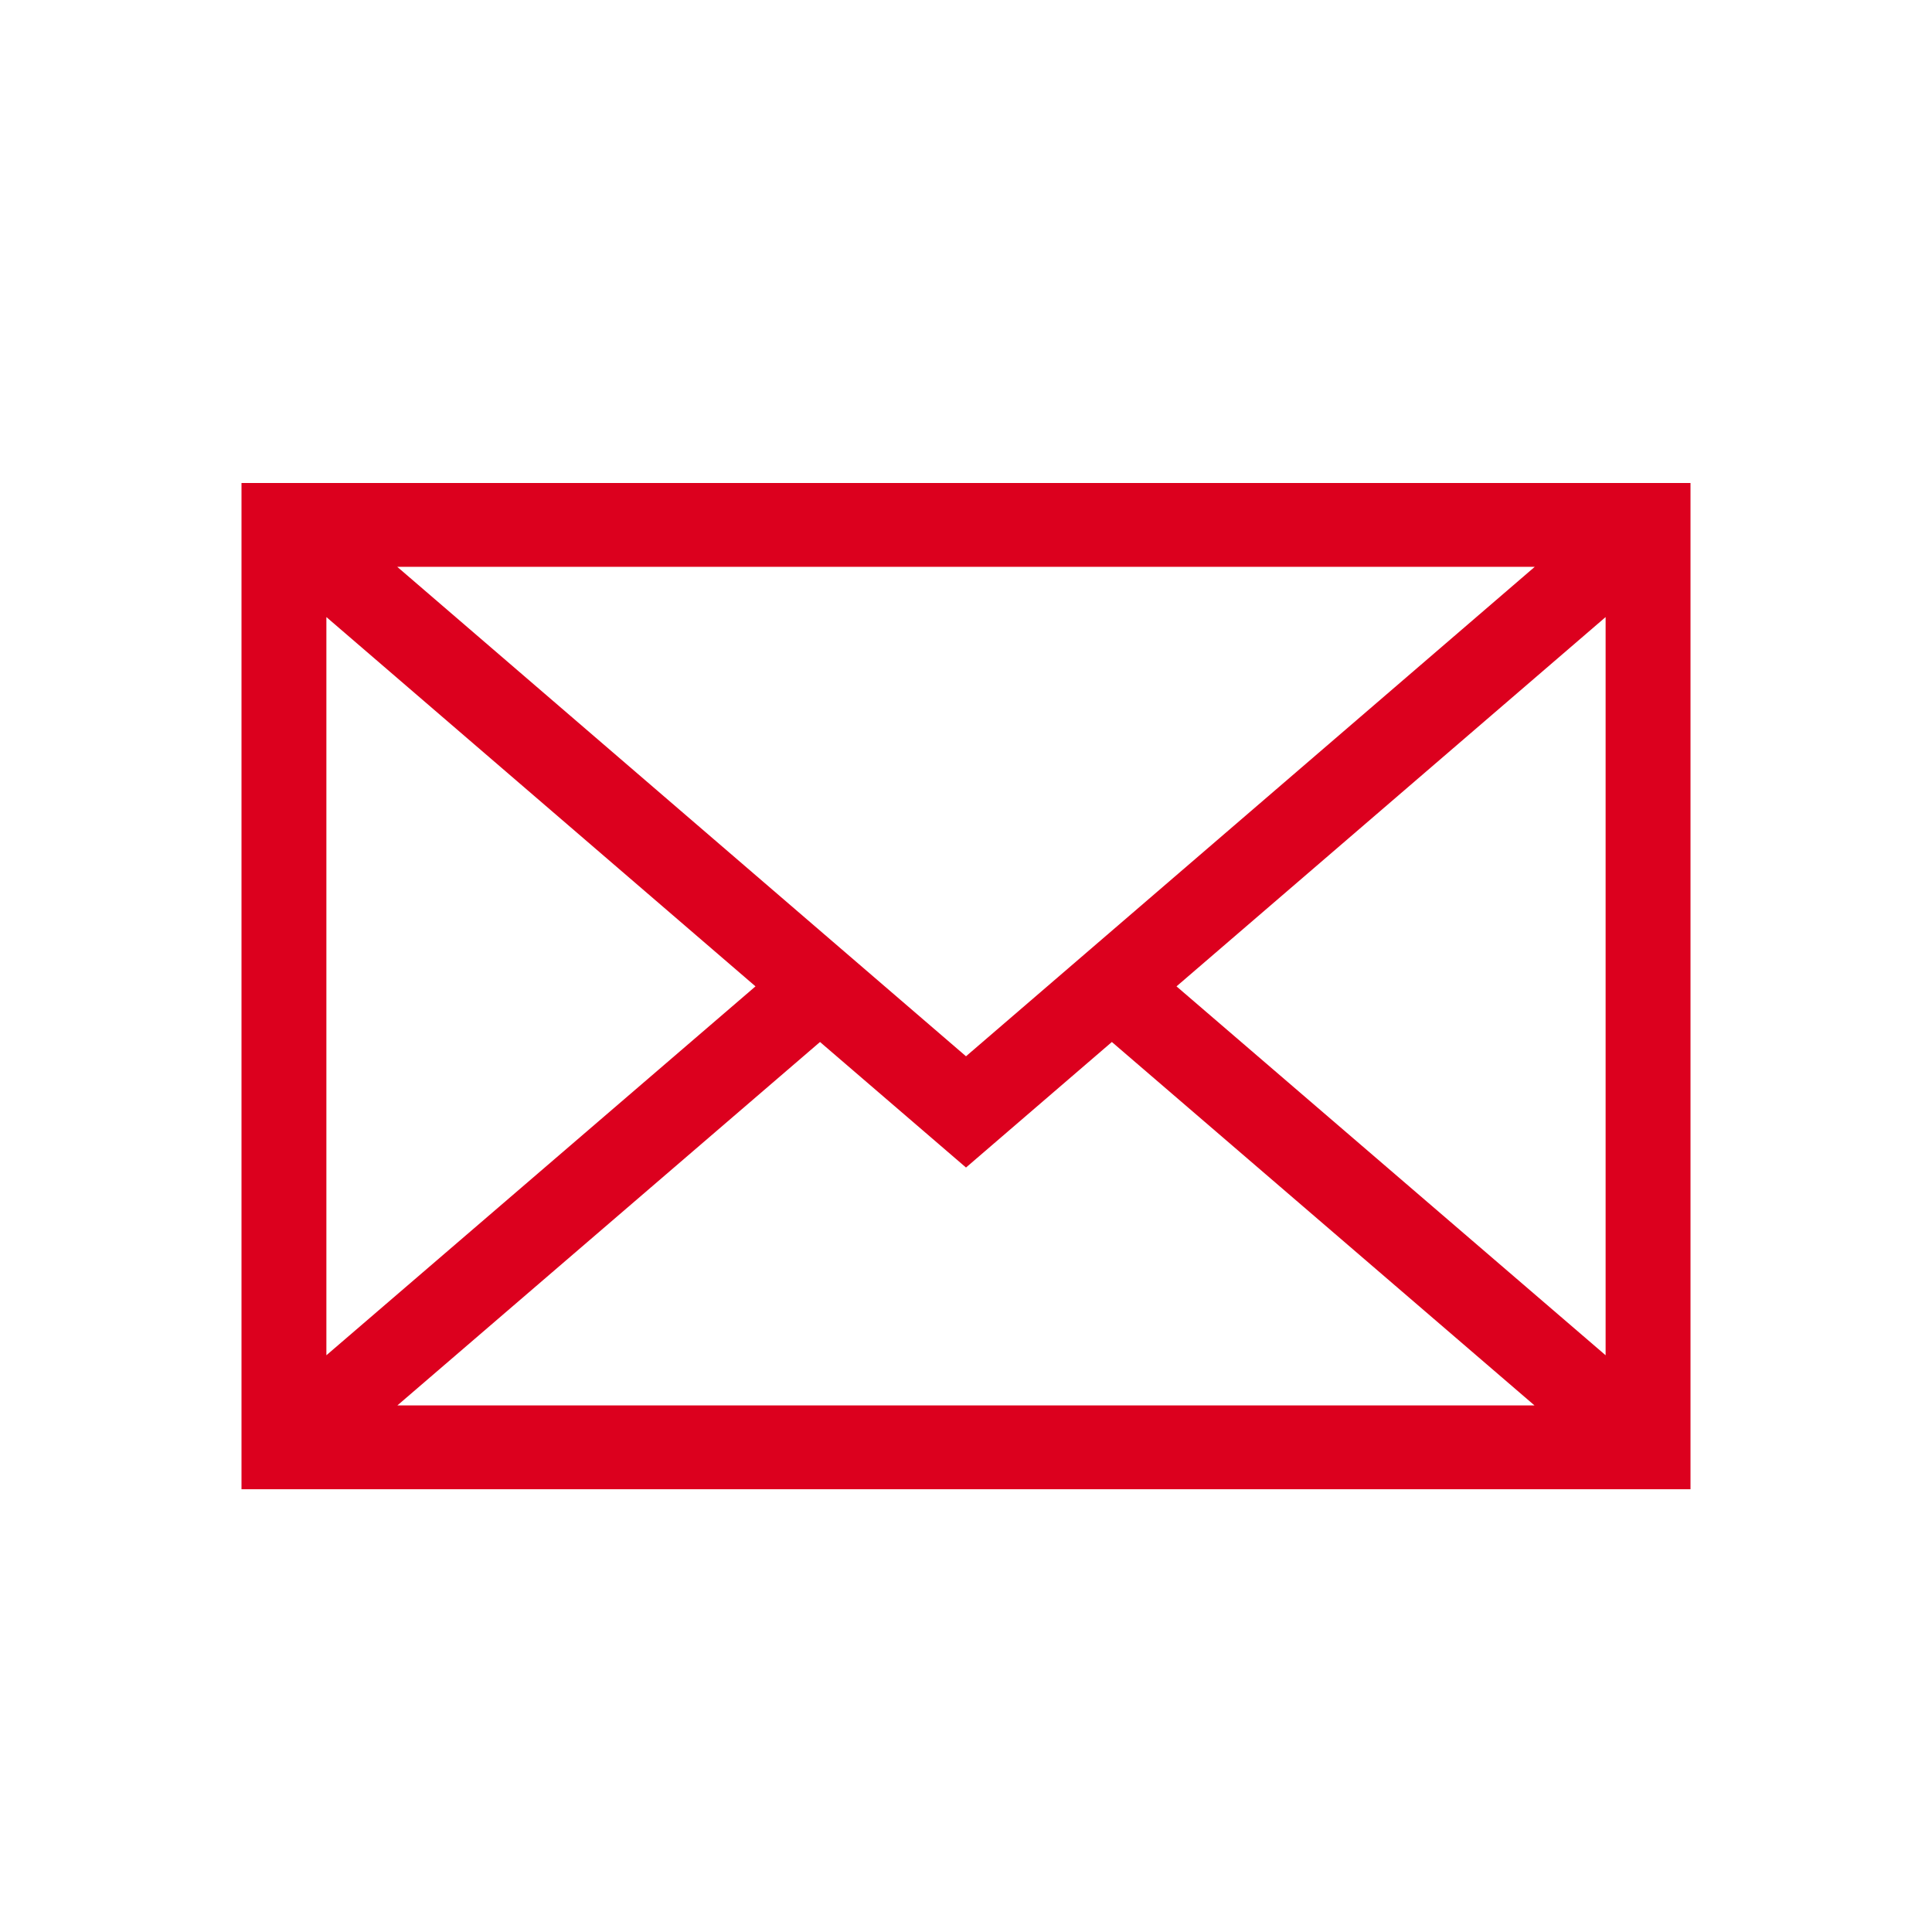
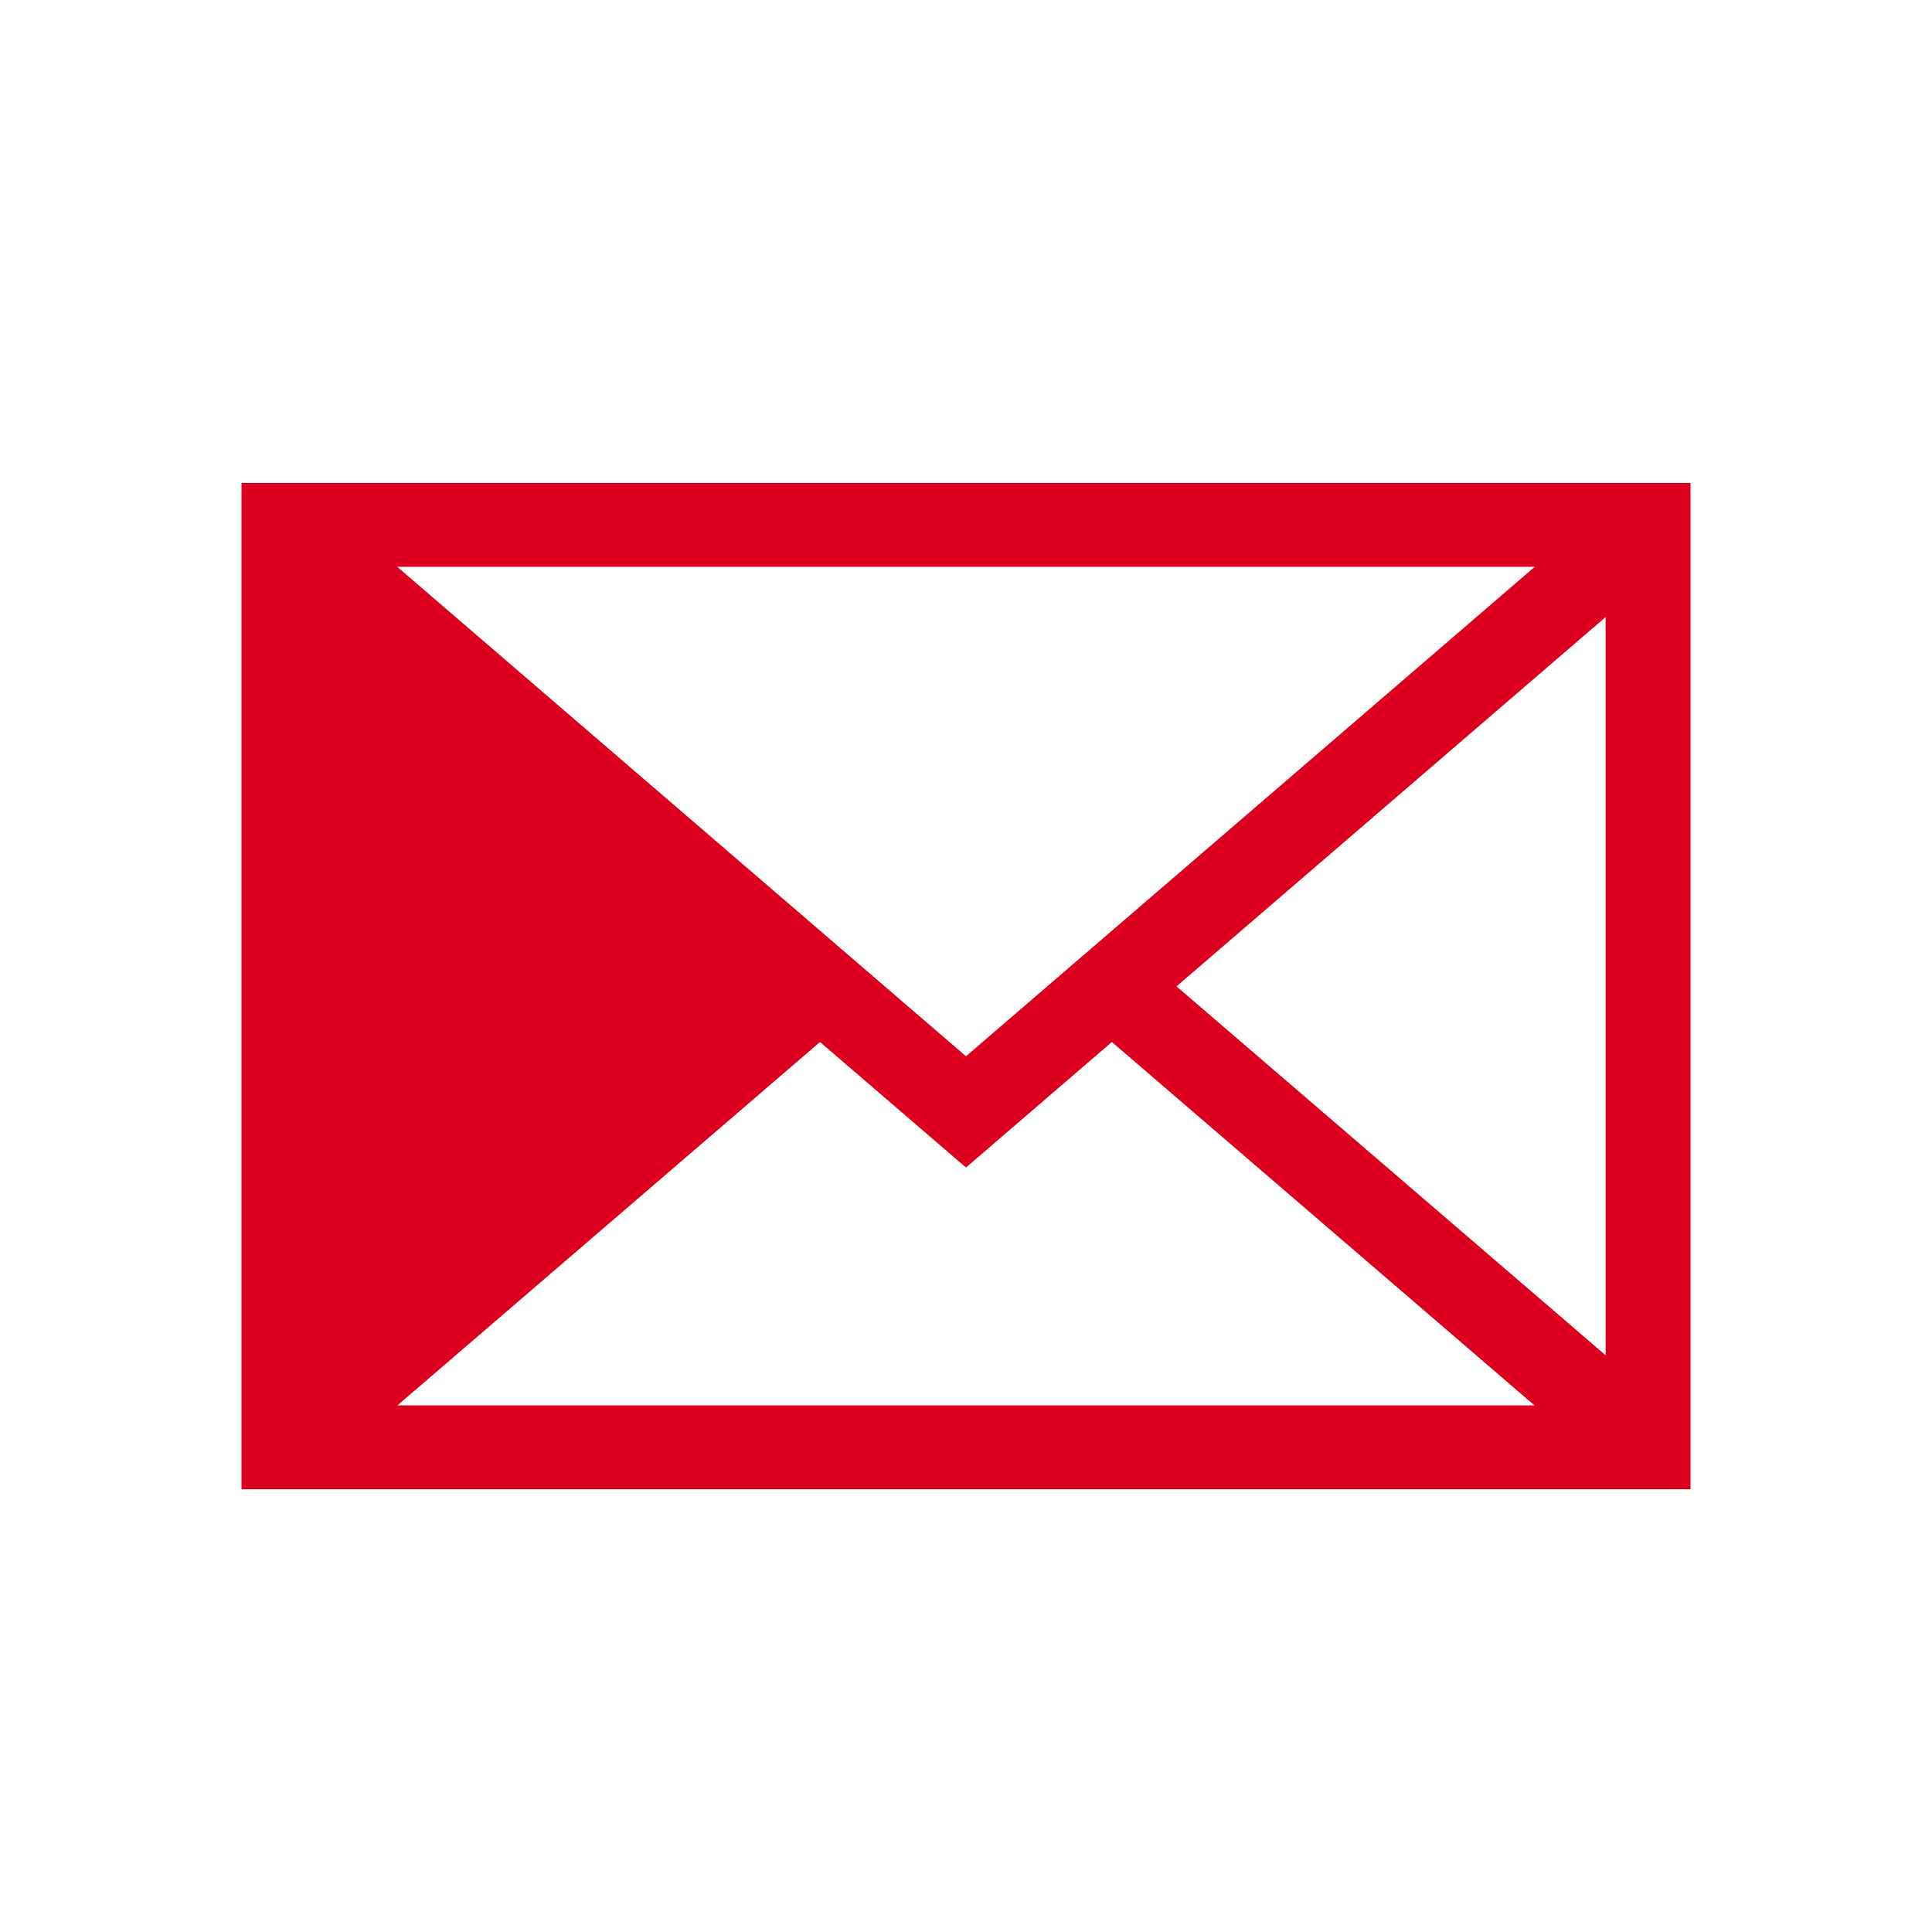
<svg xmlns="http://www.w3.org/2000/svg" width="48" height="48" viewBox="0 0 48 48">
-   <rect width="48" height="48" fill="#fff" />
  <g>
    <g>
-       <path d="M6 12v25h36V12zm32.13 2.083L24 26.243 9.87 14.083zM8.109 15.331l10.661 9.175-10.661 9.165zm1.764 19.586l10.5-9.029L24 29.007l3.624-3.119 10.5 9.029zm30.018-1.246L29.23 24.506l10.661-9.175z" fill="#dc001e" />
+       <path d="M6 12v25h36V12zm32.13 2.083L24 26.243 9.87 14.083zM8.109 15.331zm1.764 19.586l10.5-9.029L24 29.007l3.624-3.119 10.5 9.029zm30.018-1.246L29.23 24.506l10.661-9.175z" fill="#dc001e" />
    </g>
  </g>
</svg>